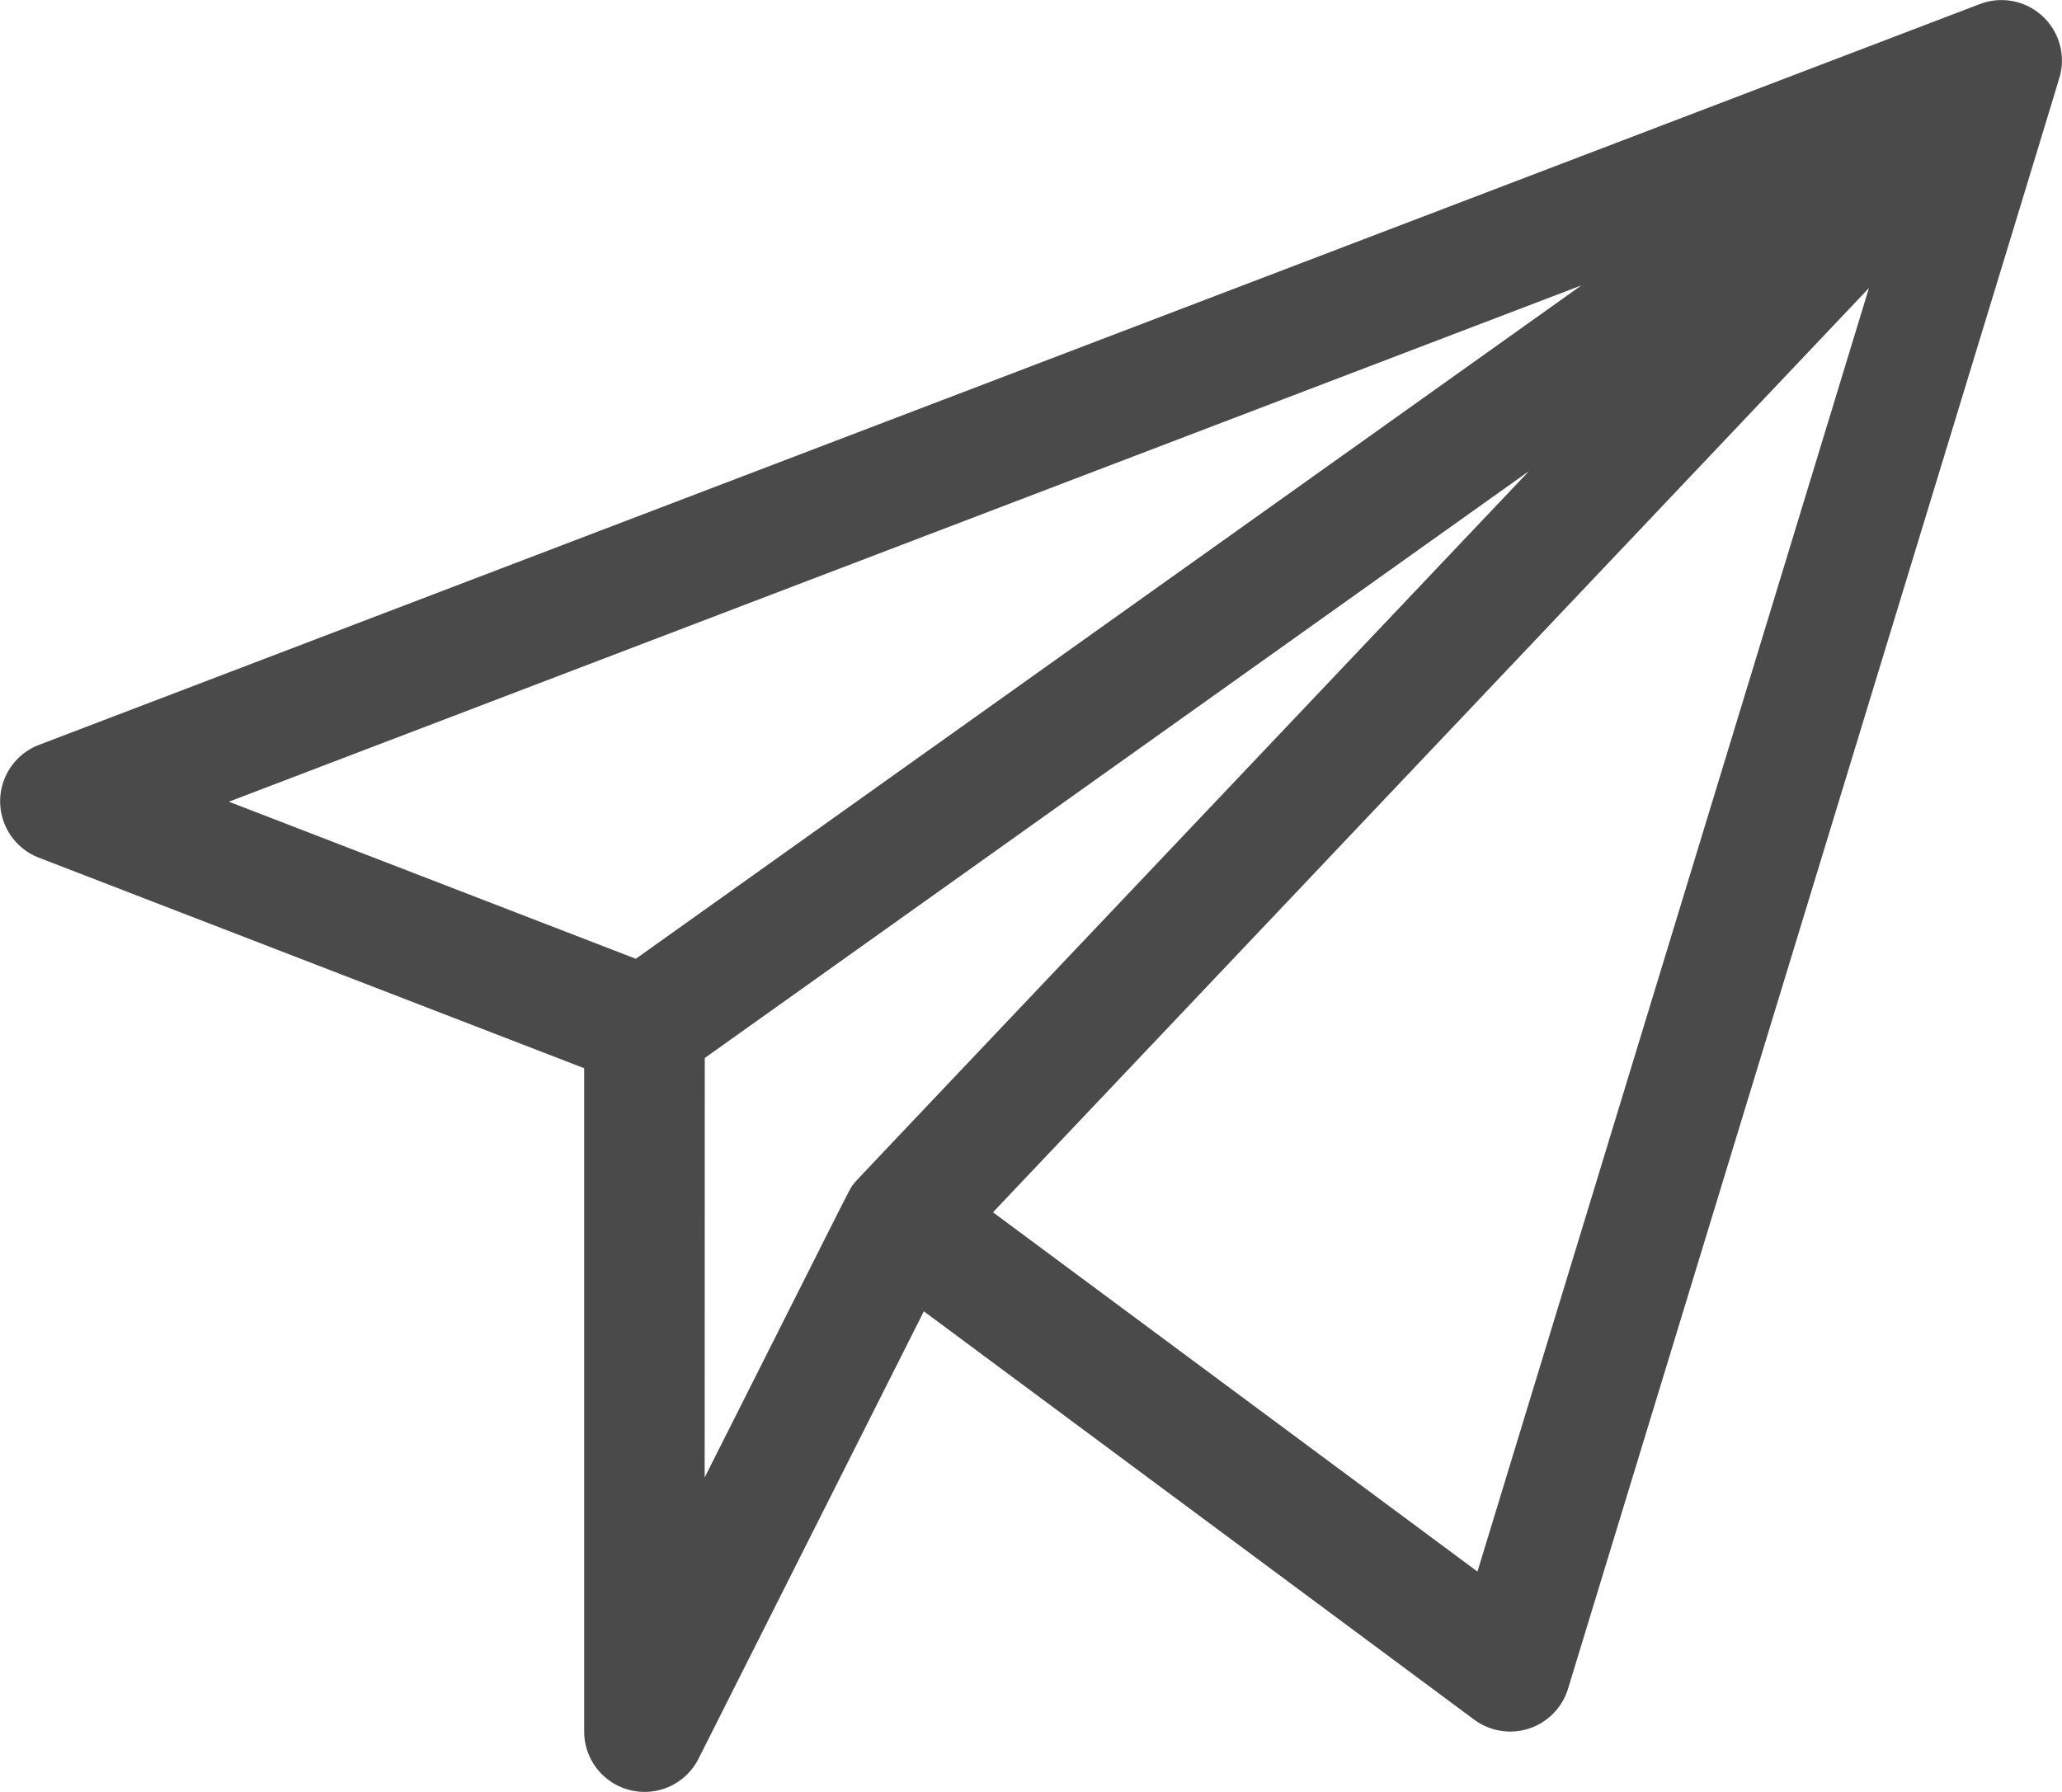
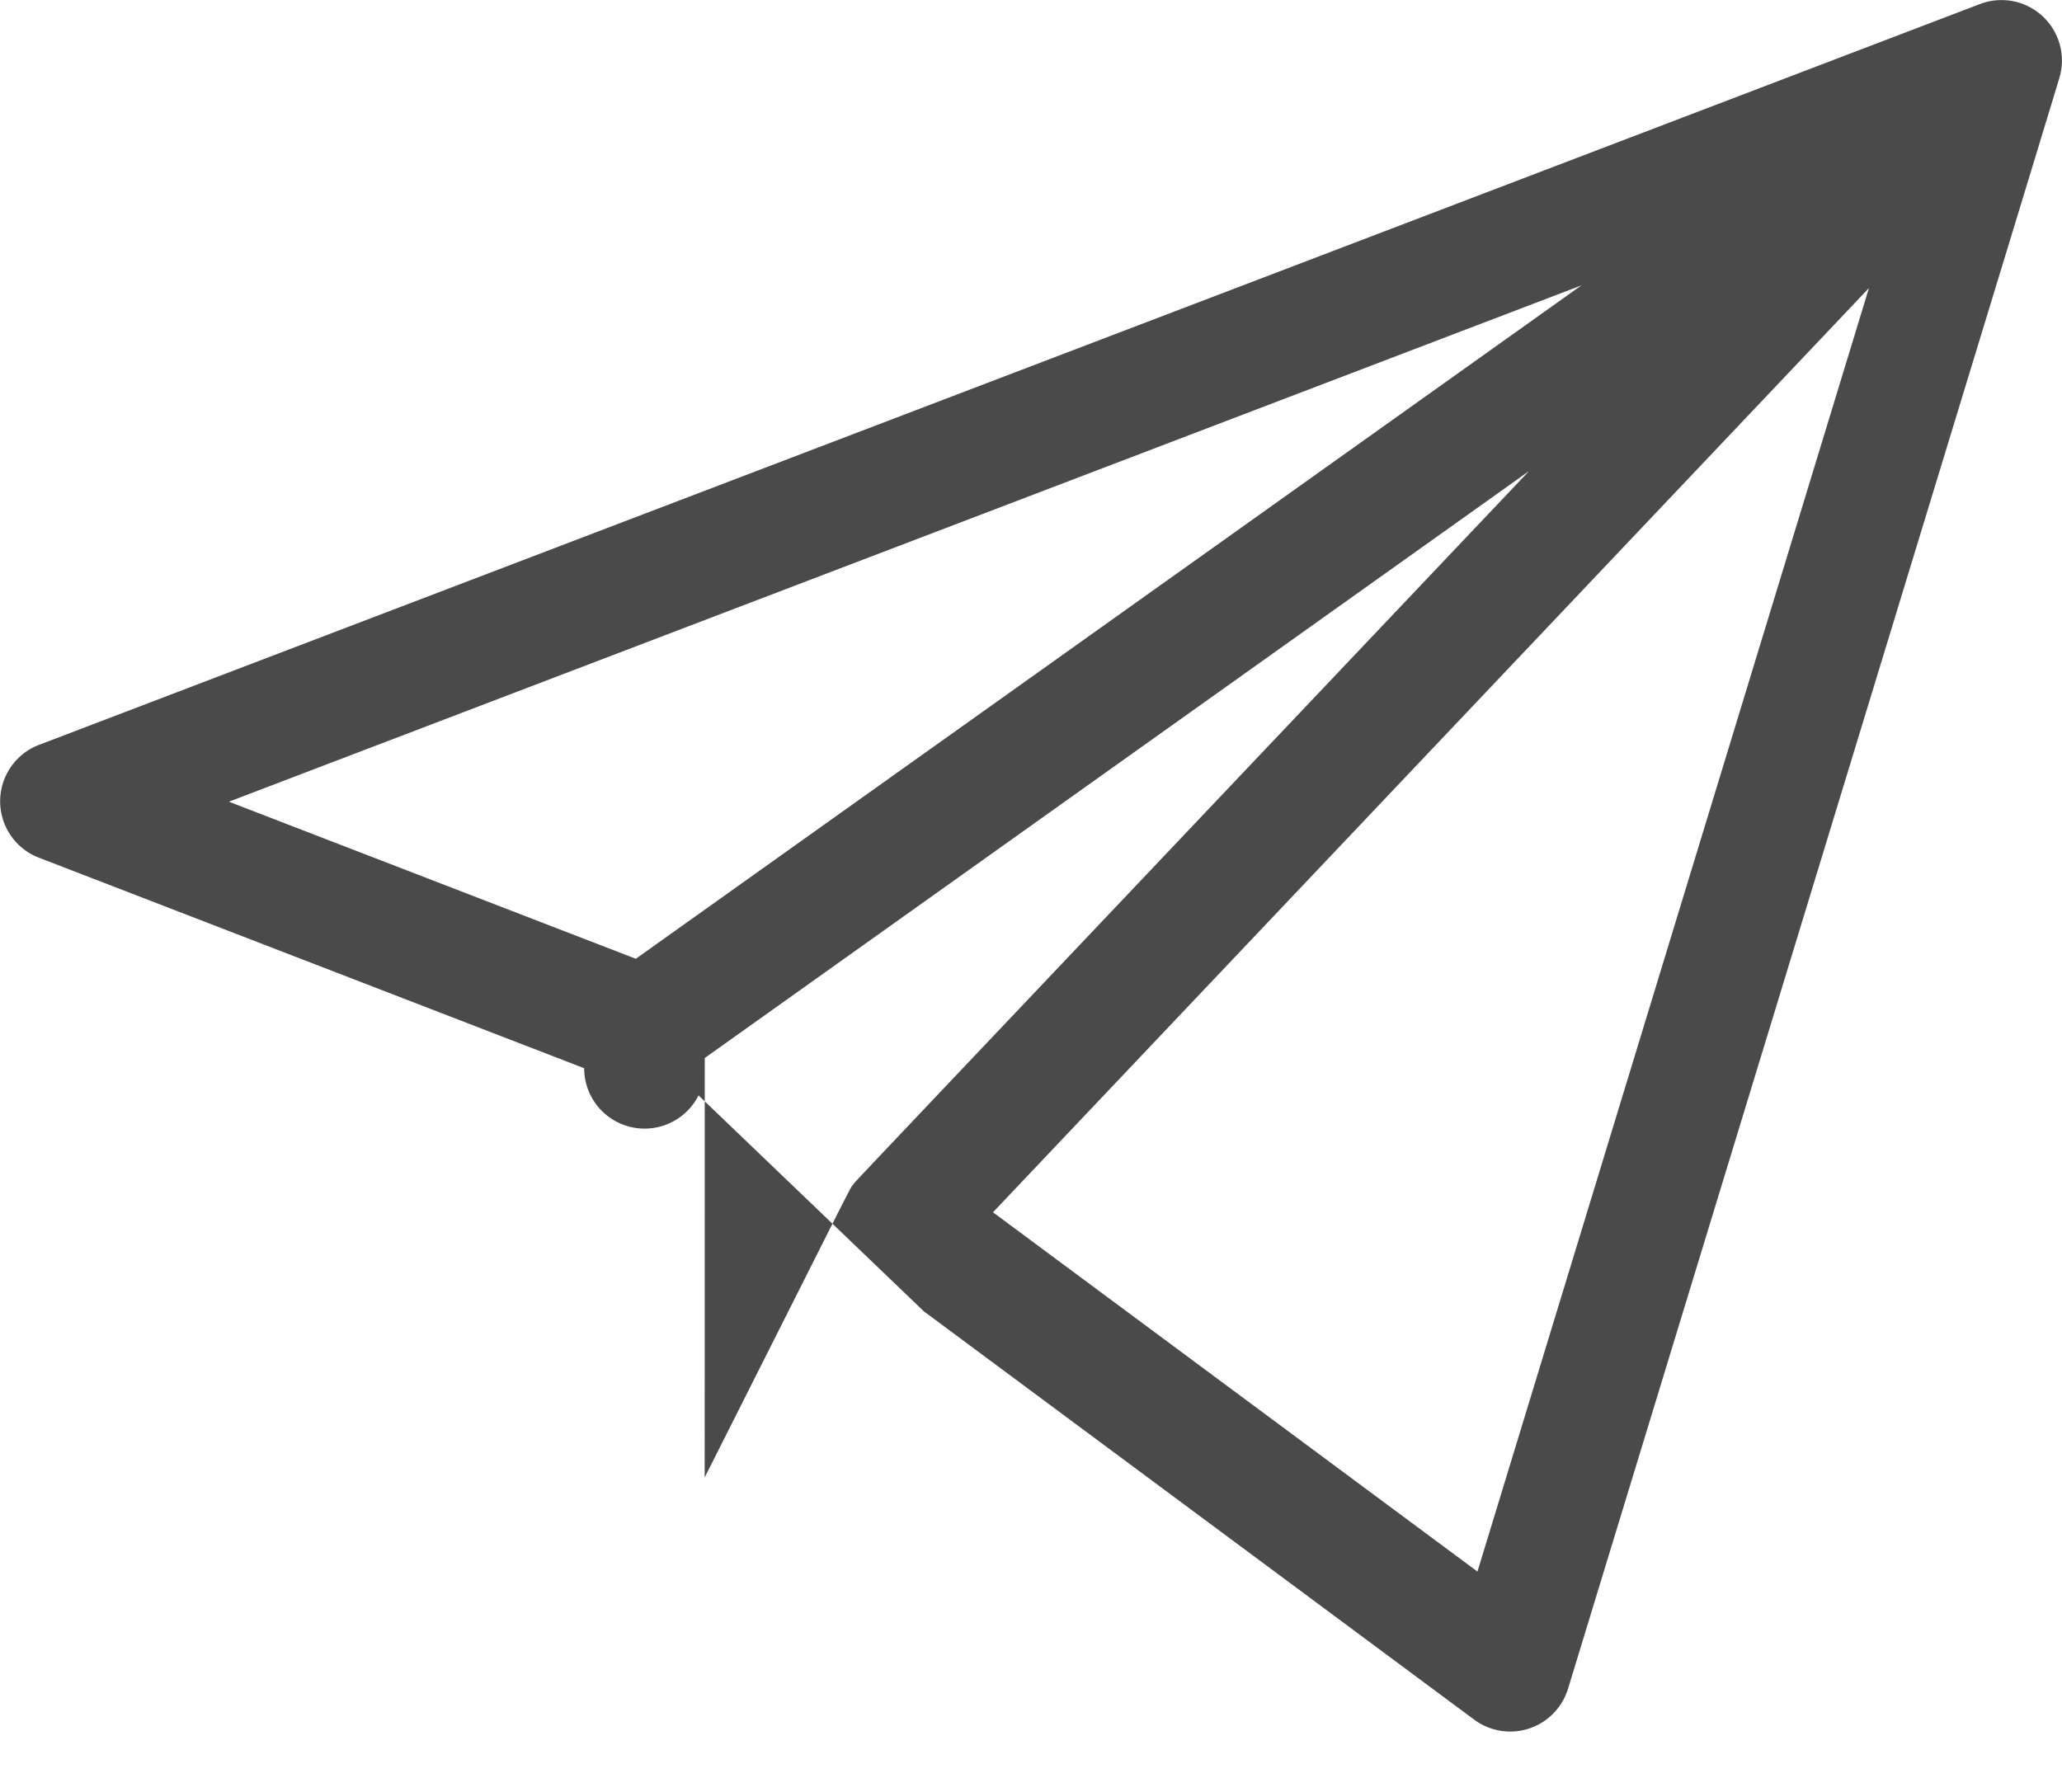
<svg xmlns="http://www.w3.org/2000/svg" width="43.72" height="38" viewBox="0 0 43.72 38">
  <g id="send_1_" data-name="send (1)" transform="translate(-0.001 -33.492)">
-     <path id="Path_140" data-name="Path 140" d="M43.691,35.044a1.282,1.282,0,0,0-1.708-1.467L.825,49.289a1.281,1.281,0,0,0,0,2.391l11.562,4.465V70.211a1.281,1.281,0,0,0,2.425.576L19.589,61.3l11.67,8.66a1.282,1.282,0,0,0,1.988-.655c10.9-35.723,10.425-34.17,10.444-34.259Zm-10.16,4.5L13.482,53.824,4.855,50.493ZM14.944,55.928,32.42,43.482C17.382,59.346,18.168,58.511,18.1,58.6c-.1.131.17-.38-3.158,6.223ZM31.327,66.819,21.055,59.2,39.628,39.6Z" transform="translate(0)" fill="#4a4a4a" />
+     <path id="Path_140" data-name="Path 140" d="M43.691,35.044a1.282,1.282,0,0,0-1.708-1.467L.825,49.289a1.281,1.281,0,0,0,0,2.391l11.562,4.465a1.281,1.281,0,0,0,2.425.576L19.589,61.3l11.67,8.66a1.282,1.282,0,0,0,1.988-.655c10.9-35.723,10.425-34.17,10.444-34.259Zm-10.16,4.5L13.482,53.824,4.855,50.493ZM14.944,55.928,32.42,43.482C17.382,59.346,18.168,58.511,18.1,58.6c-.1.131.17-.38-3.158,6.223ZM31.327,66.819,21.055,59.2,39.628,39.6Z" transform="translate(0)" fill="#4a4a4a" />
  </g>
</svg>